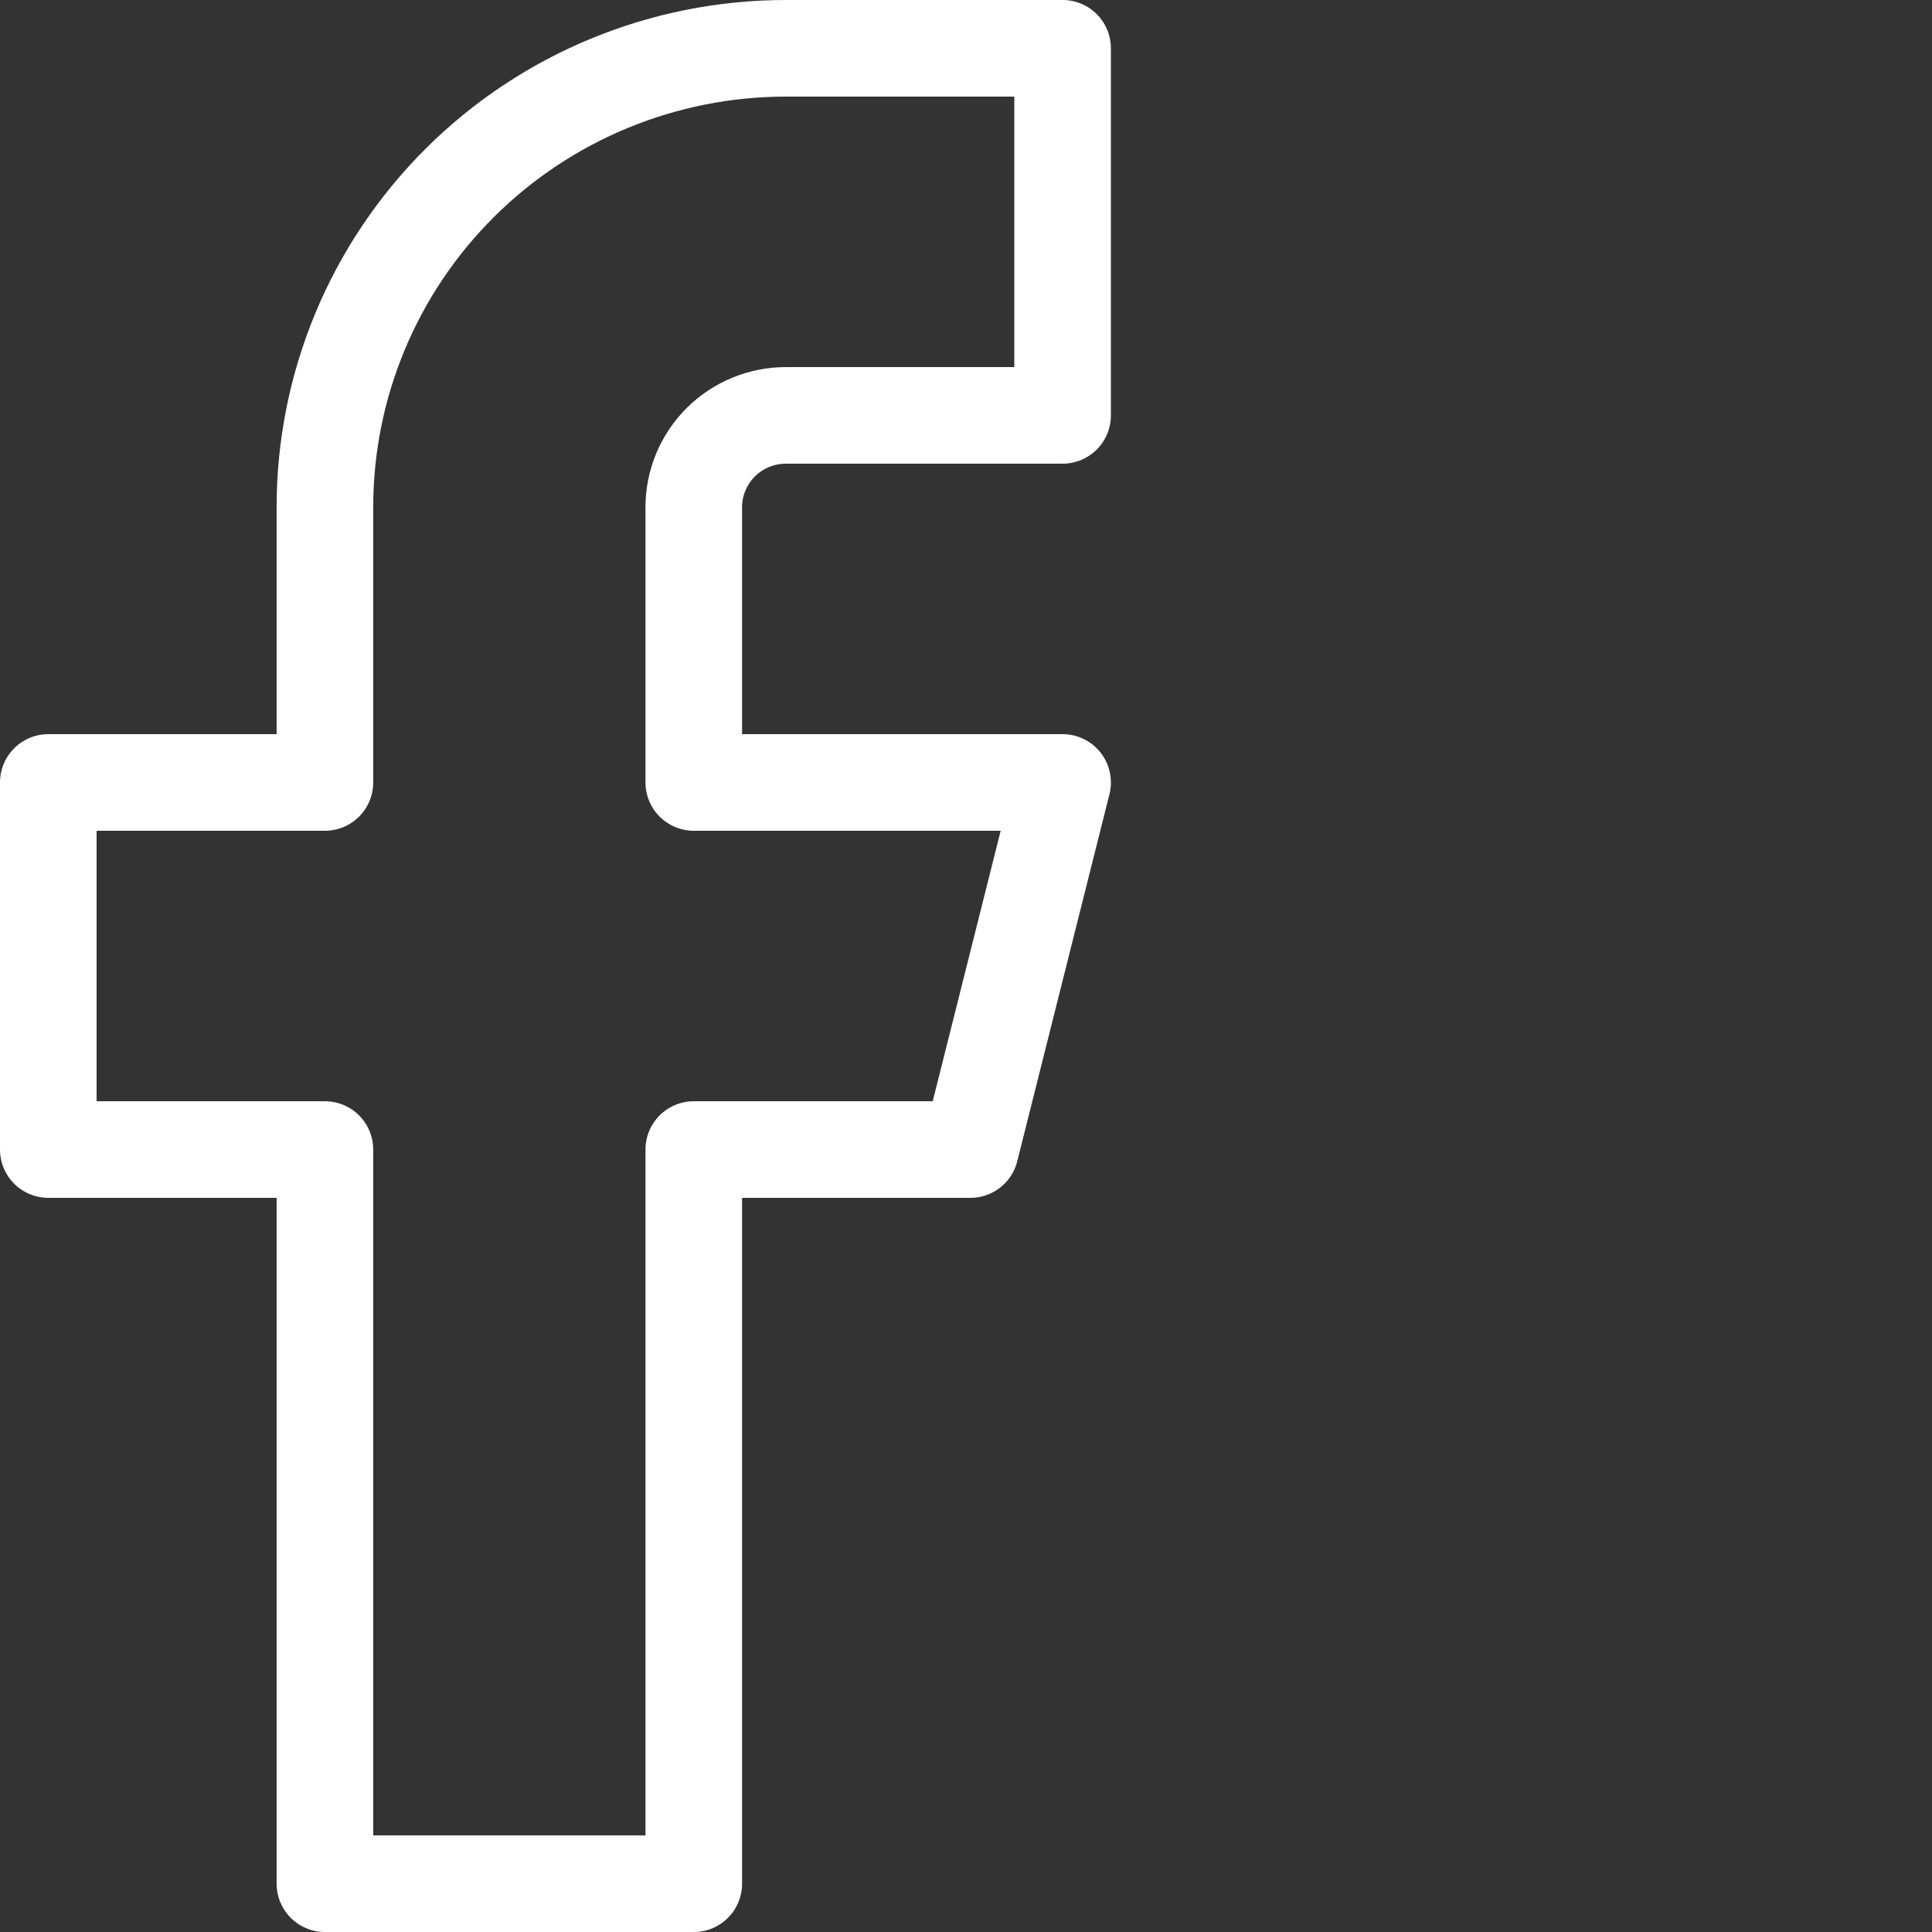
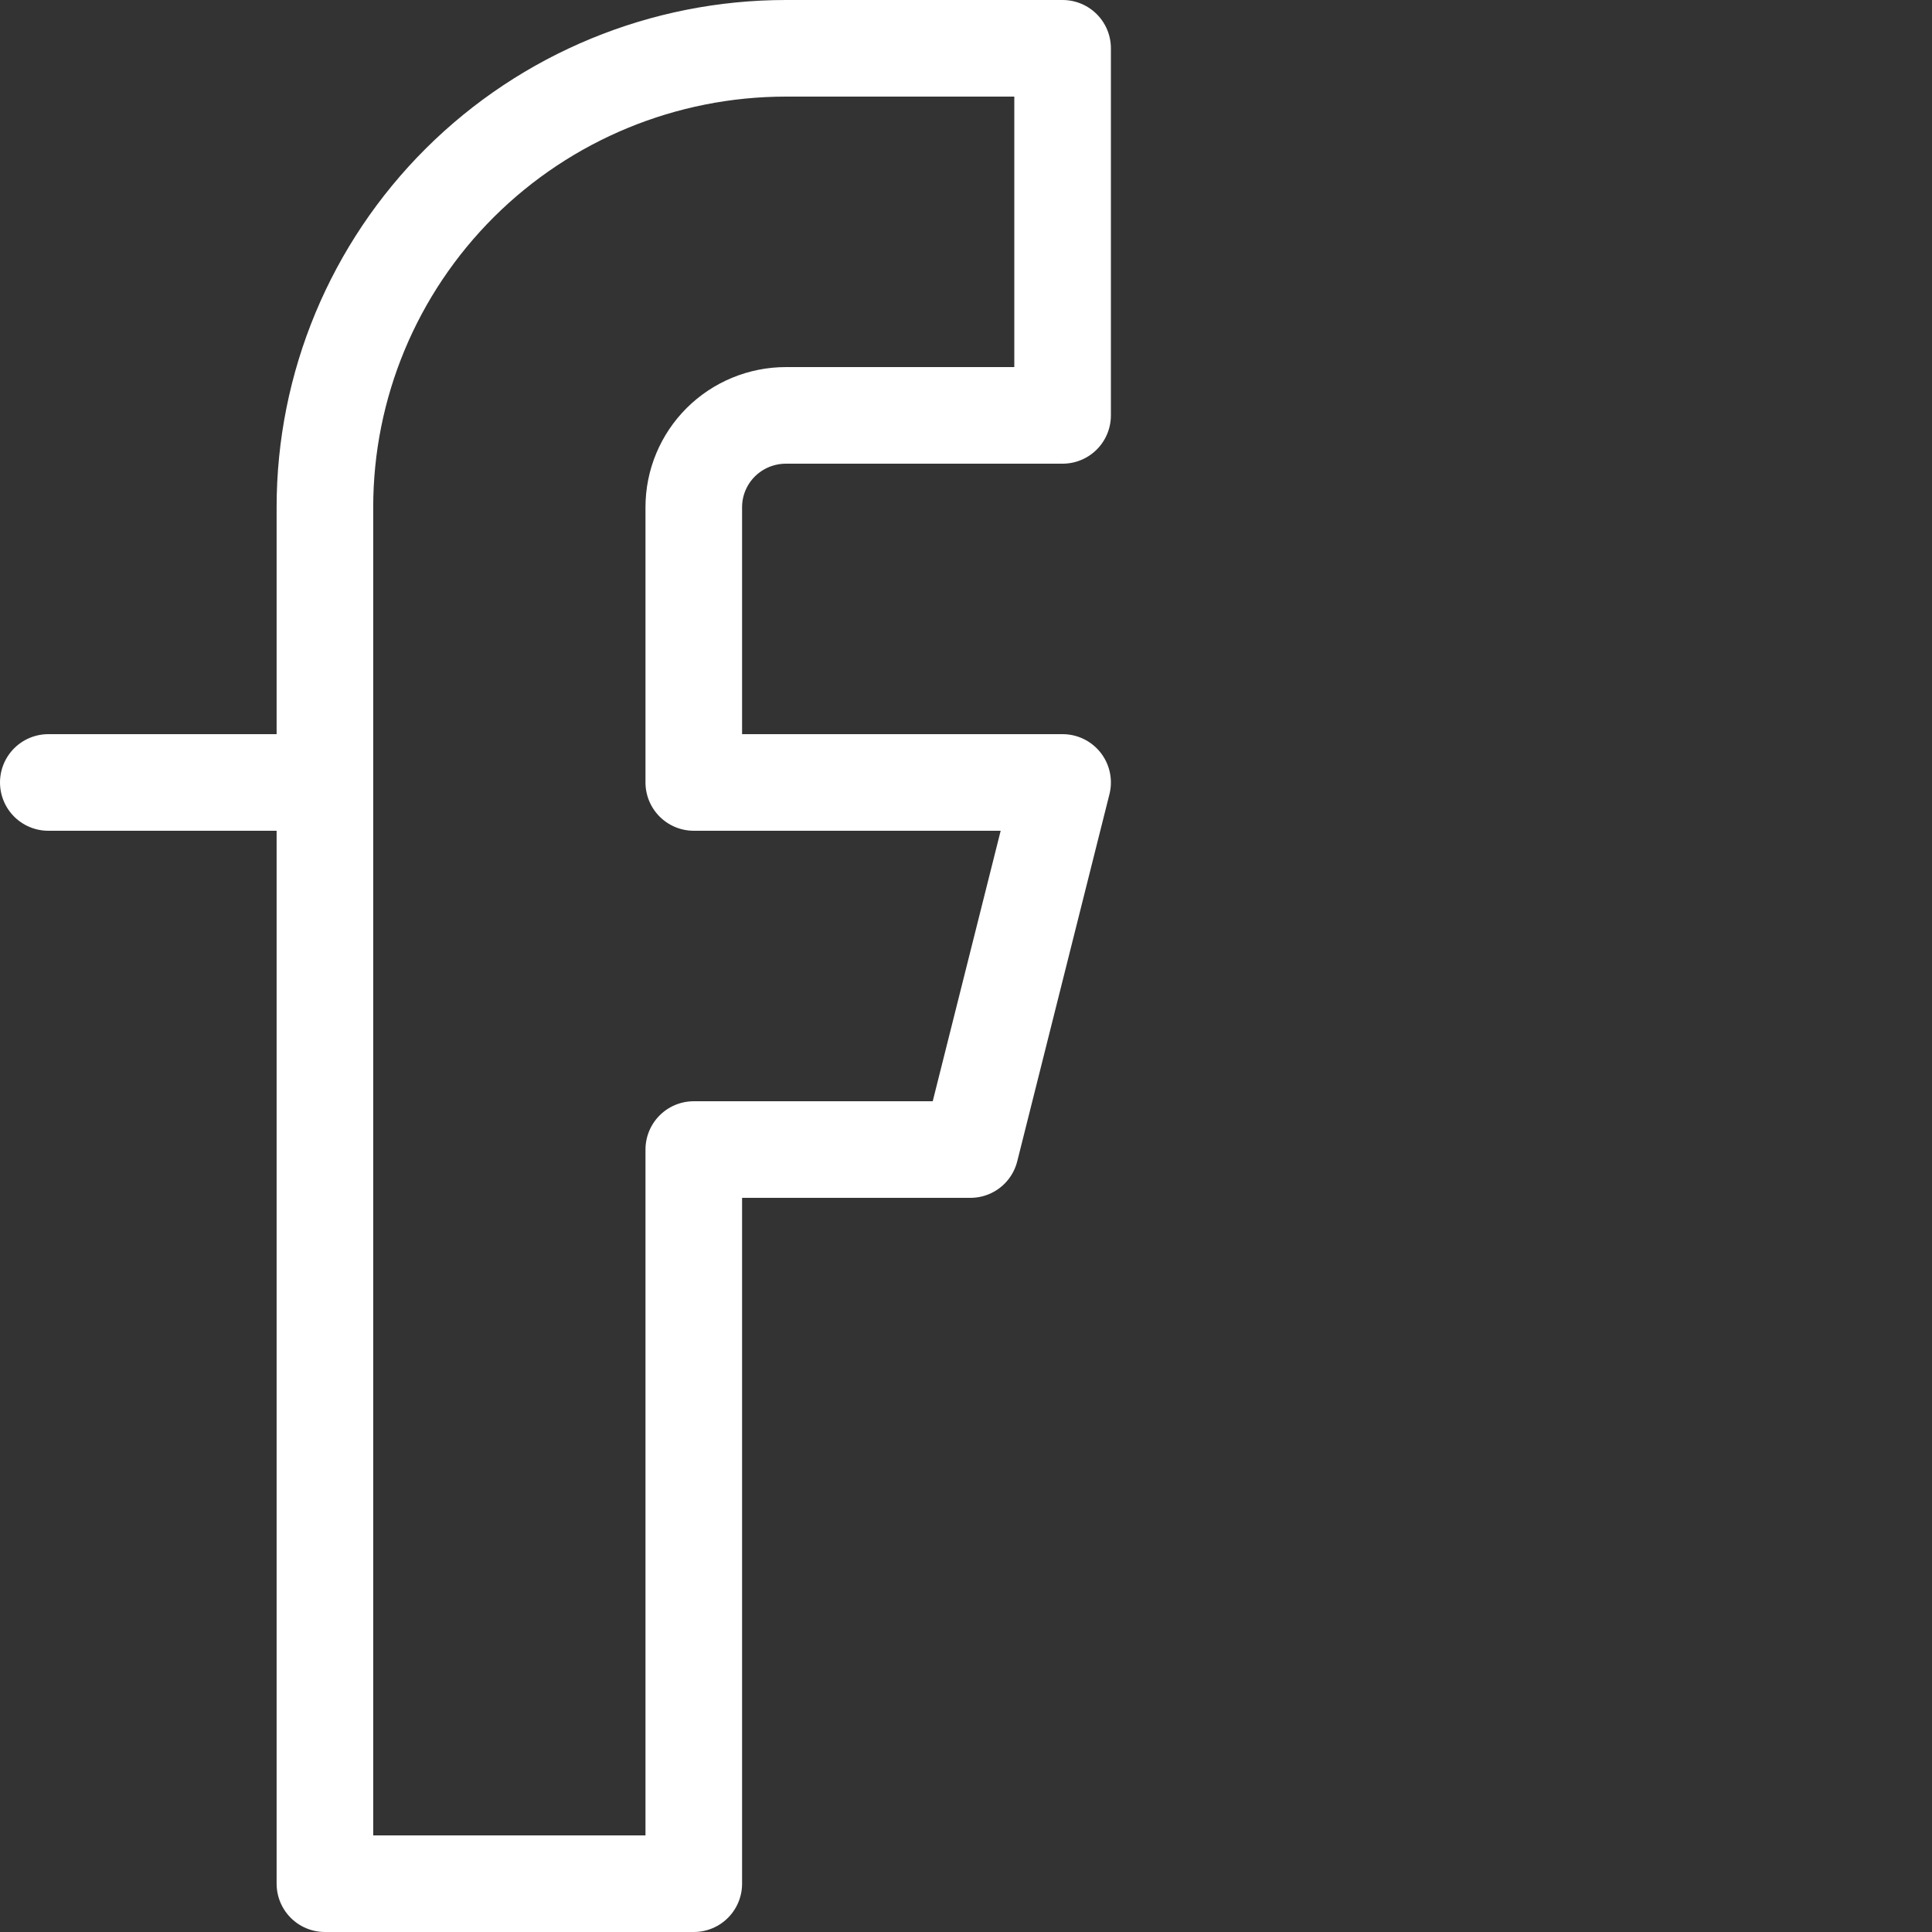
<svg xmlns="http://www.w3.org/2000/svg" width="40" height="40" viewBox="0 0 40 40" fill="none">
  <rect x="0" y="0" width="40" height="40" fill="#333333" stroke="none" />
-   <path d="M22 1H16.273C13.741 1 11.313 2.001 9.523 3.782C7.733 5.564 6.727 7.98 6.727 10.5V16.2H1V23.8H6.727V39H14.364V23.8H20.091L22 16.2H14.364V10.5C14.364 9.996 14.565 9.513 14.923 9.156C15.281 8.8 15.766 8.6 16.273 8.6H22V1Z" stroke="white" stroke-width="2" stroke-linecap="round" stroke-linejoin="round" />
+   <path d="M22 1H16.273C13.741 1 11.313 2.001 9.523 3.782C7.733 5.564 6.727 7.98 6.727 10.5V16.2H1H6.727V39H14.364V23.8H20.091L22 16.2H14.364V10.5C14.364 9.996 14.565 9.513 14.923 9.156C15.281 8.8 15.766 8.6 16.273 8.6H22V1Z" stroke="white" stroke-width="2" stroke-linecap="round" stroke-linejoin="round" />
</svg>